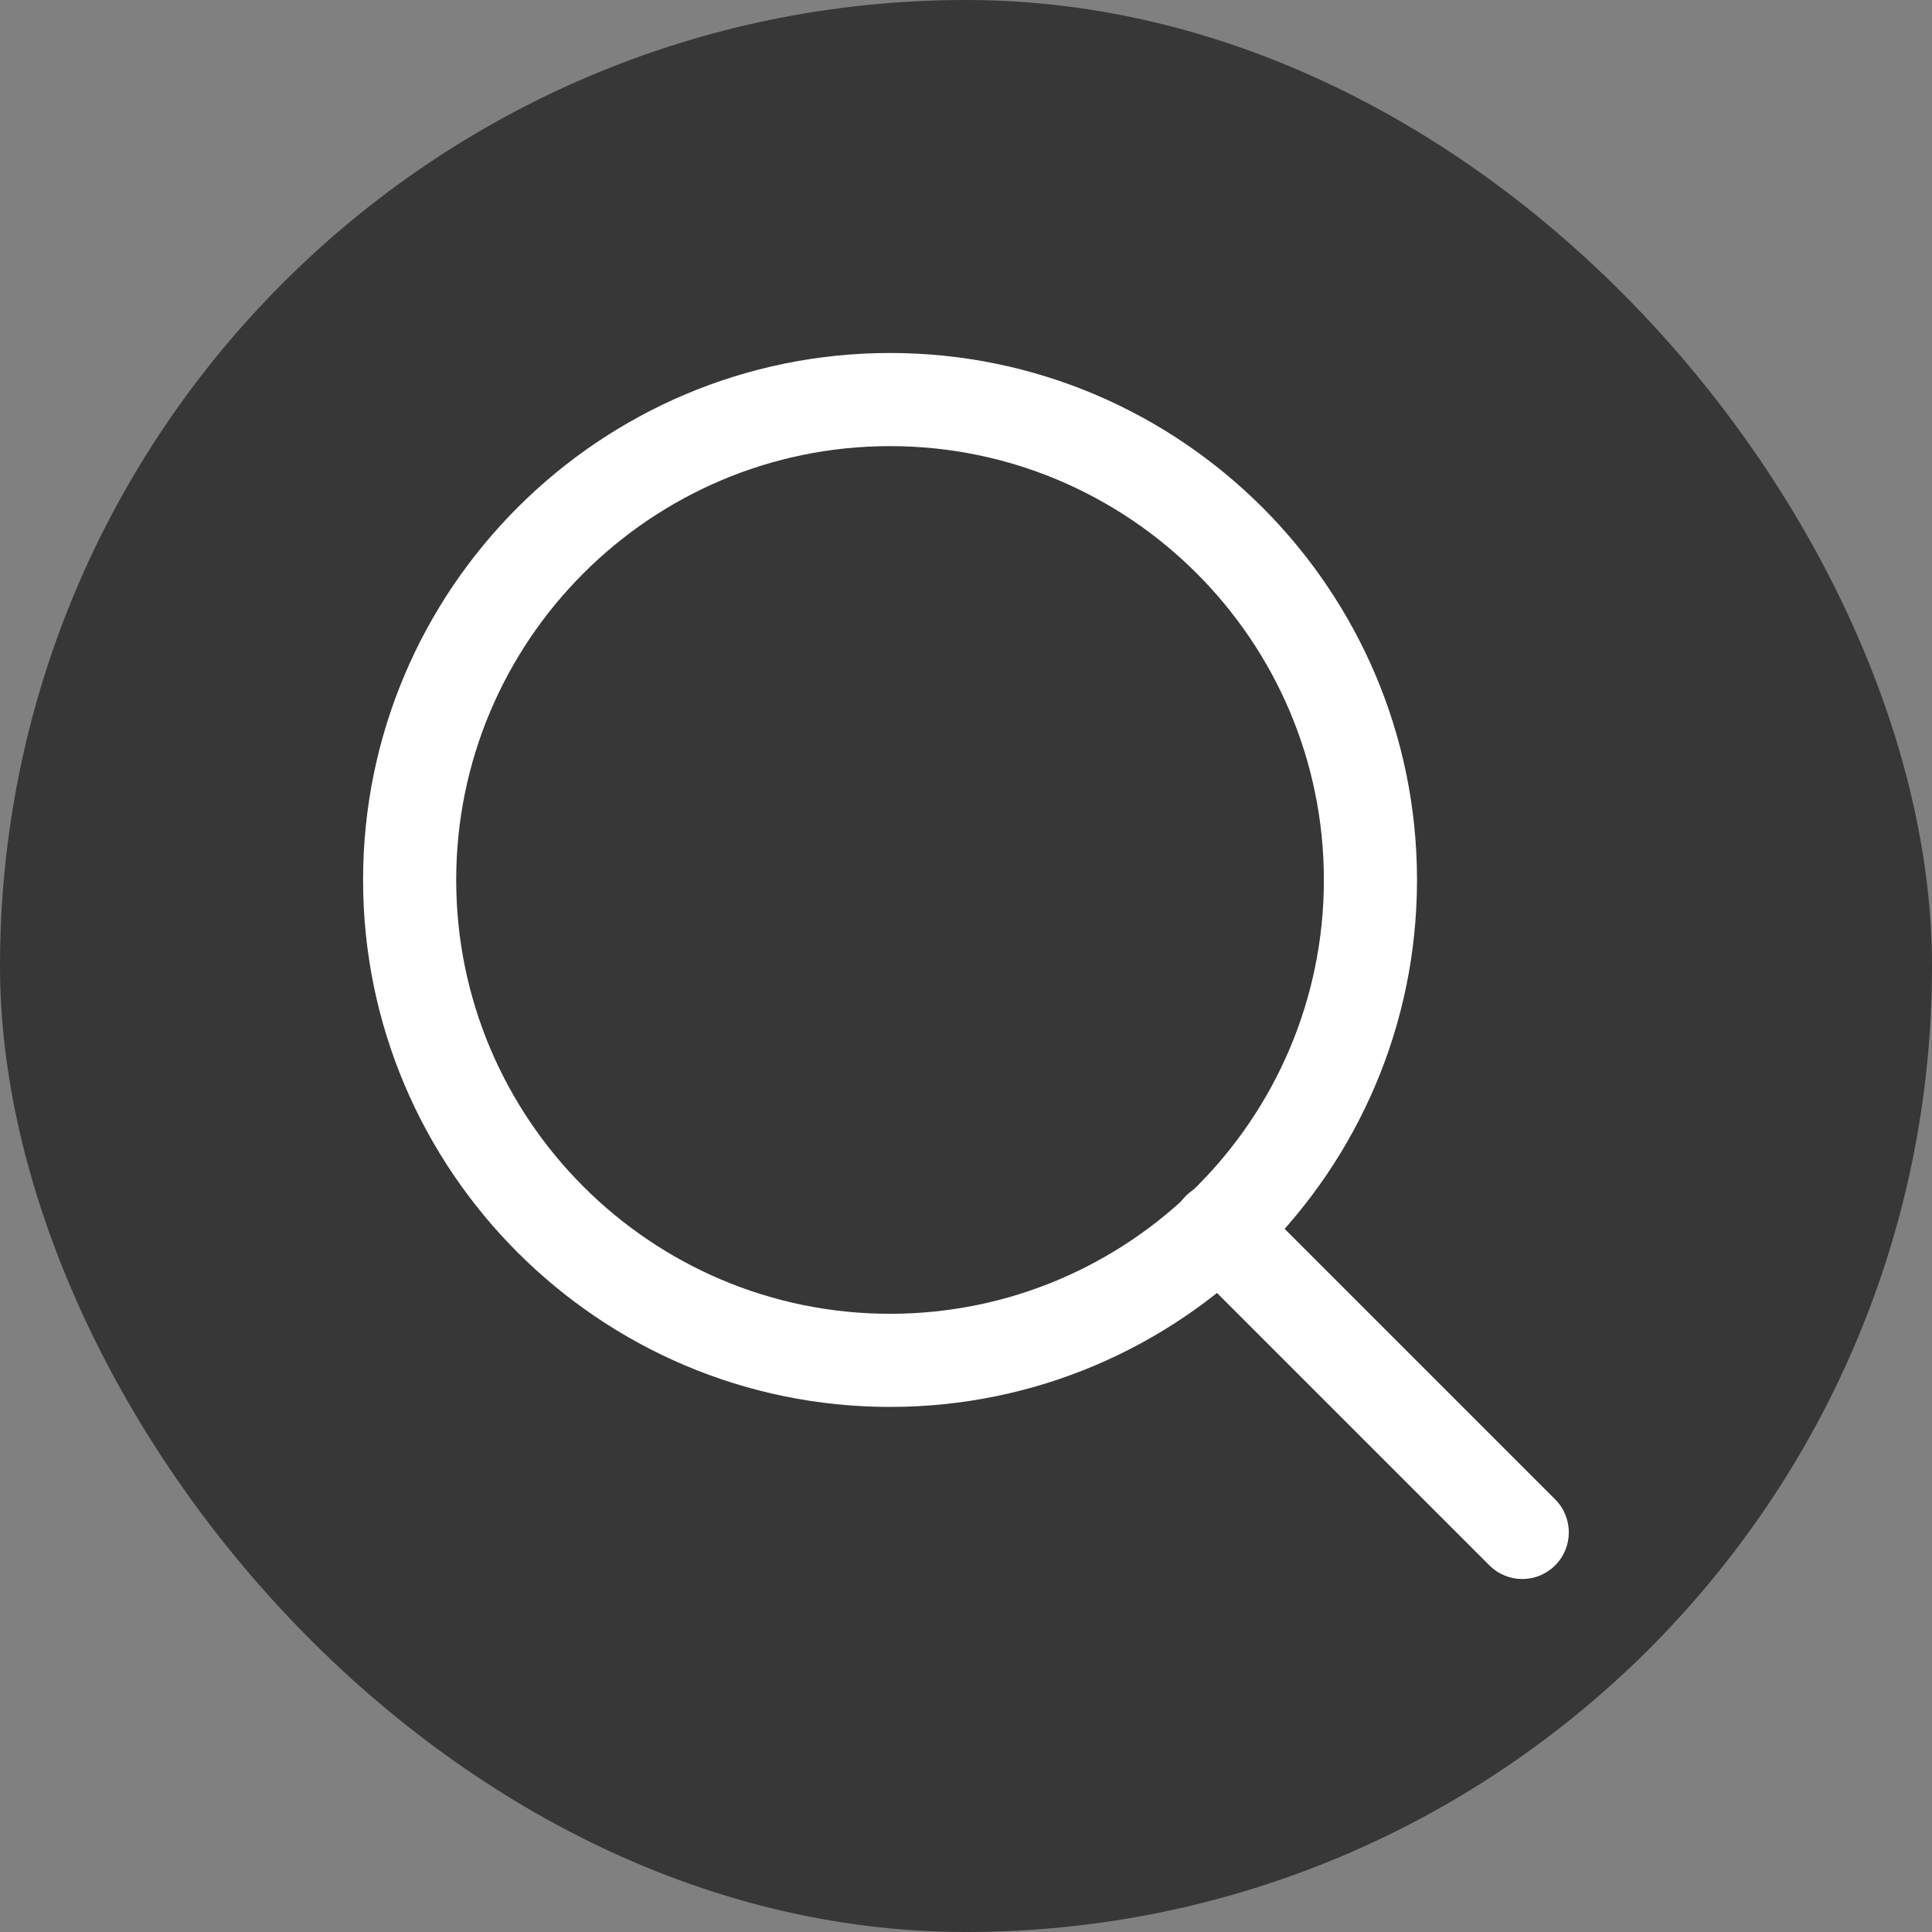
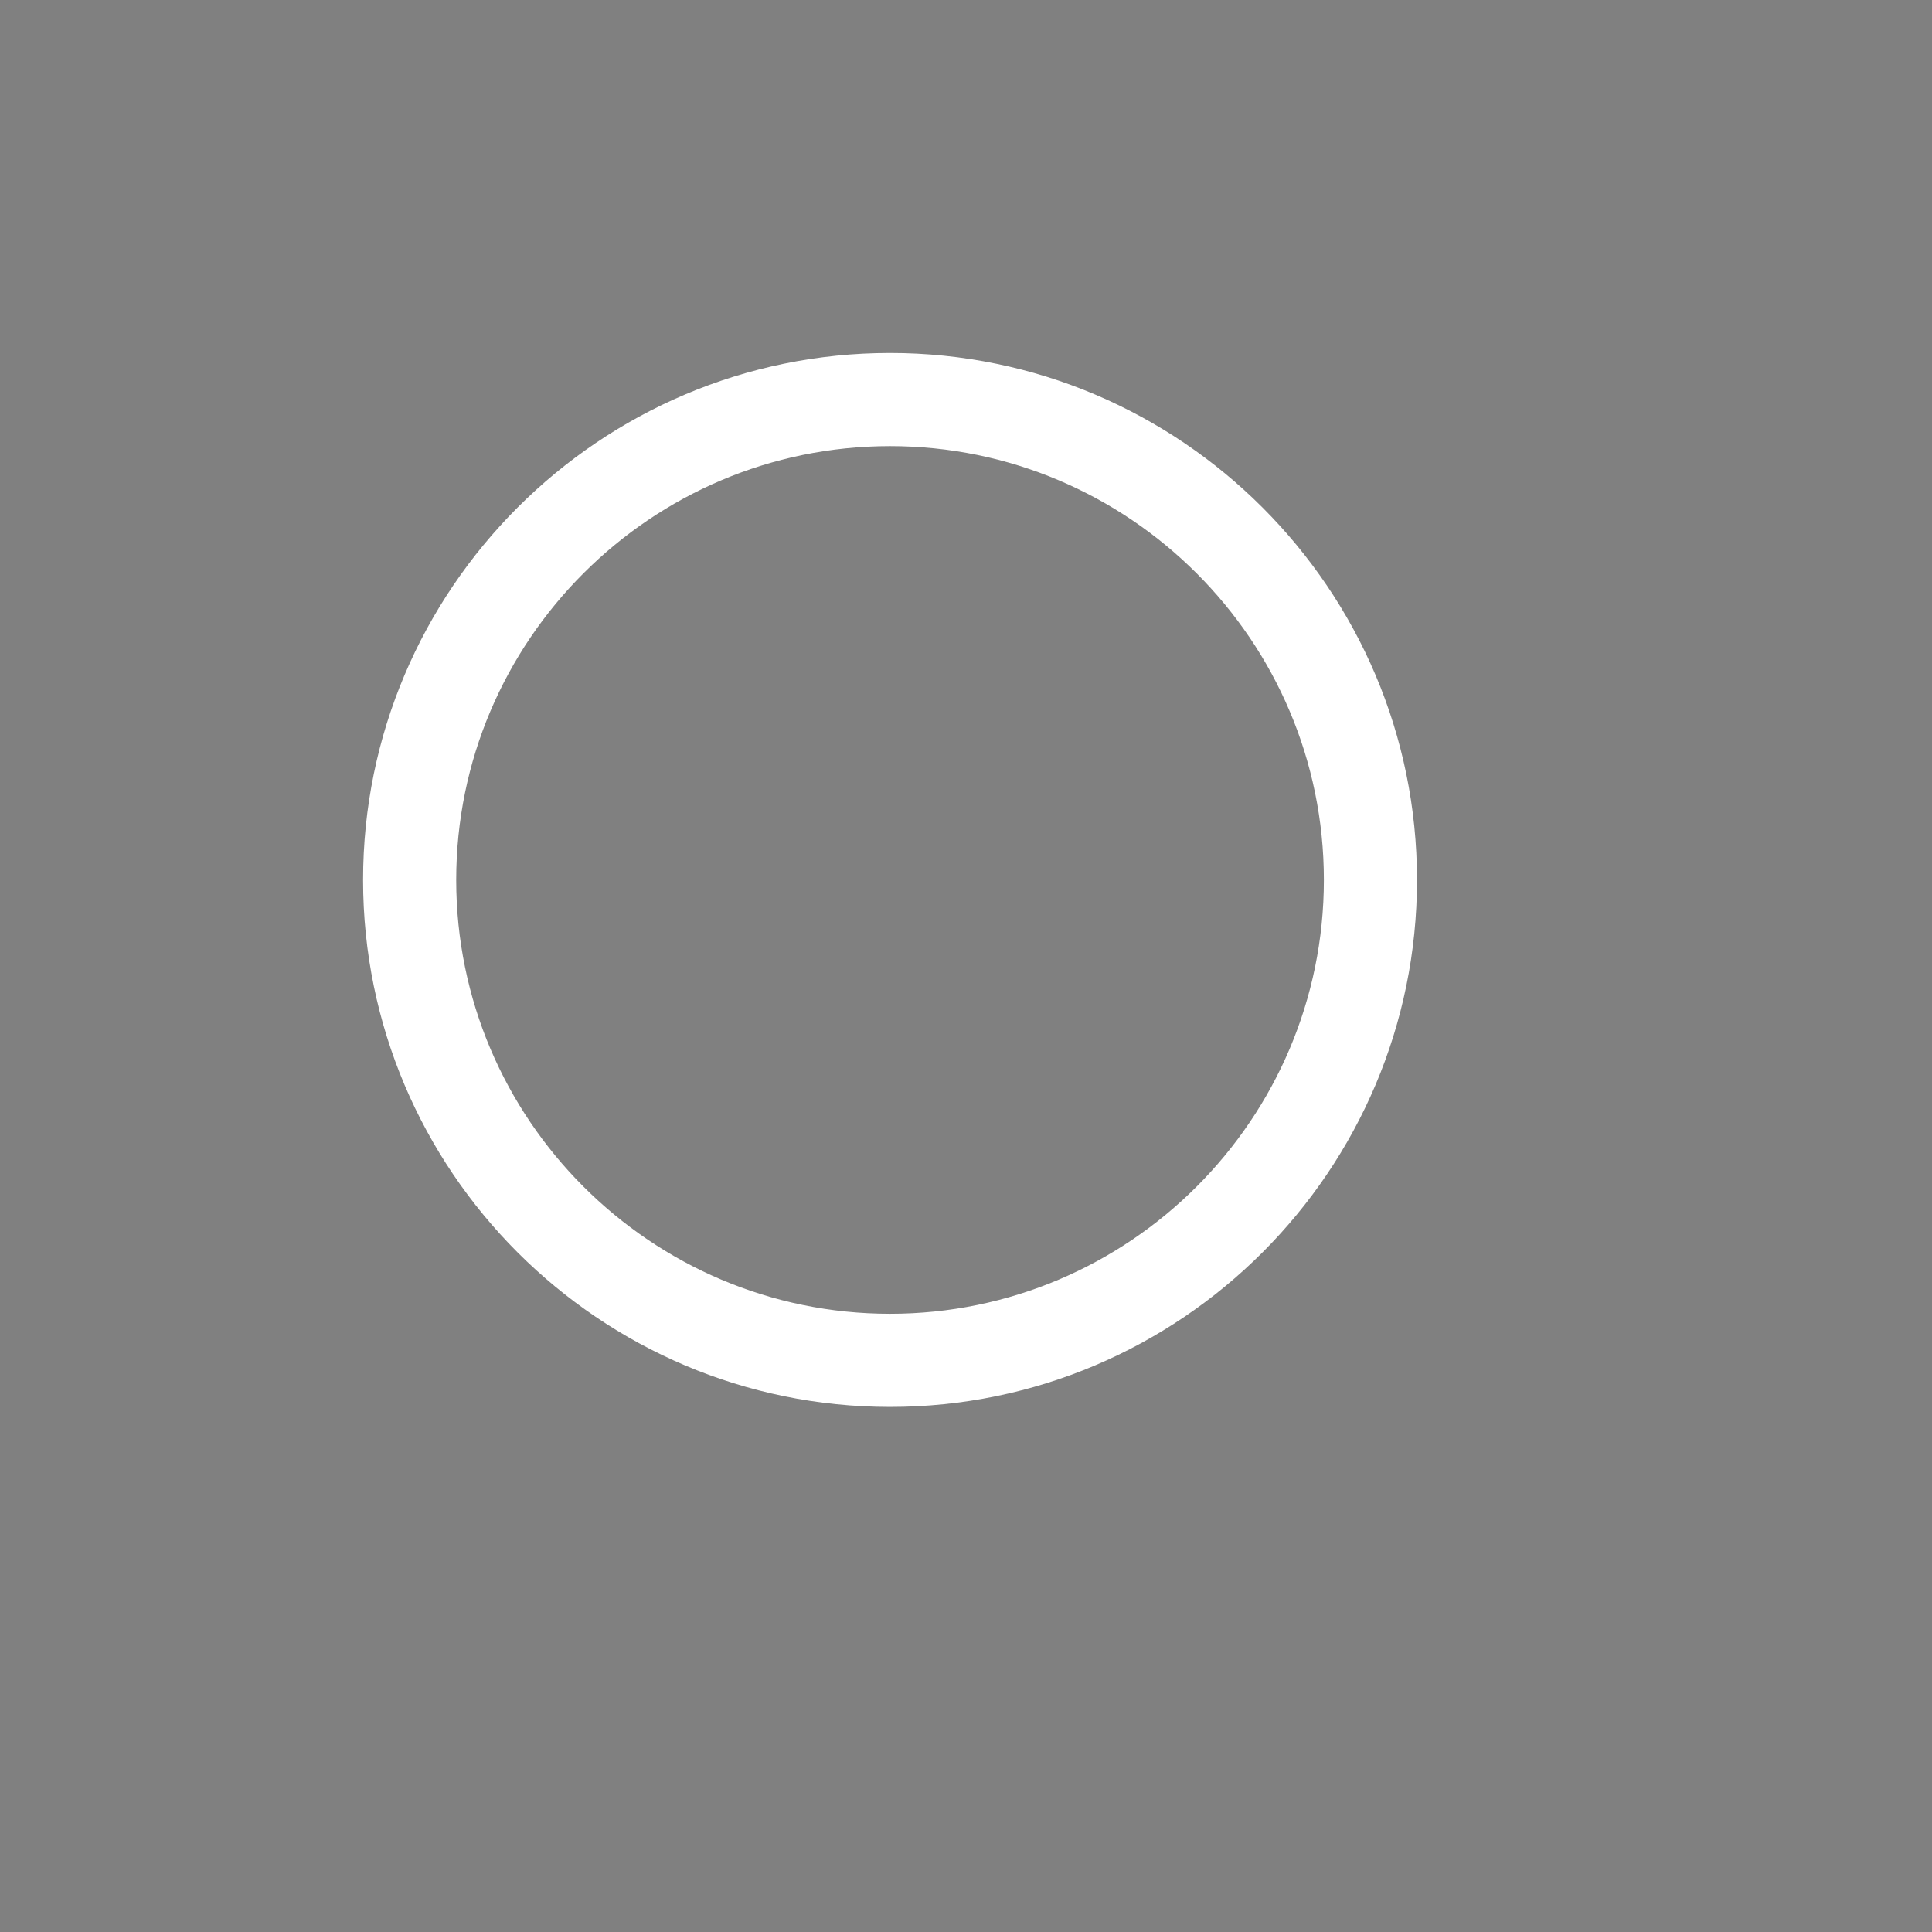
<svg xmlns="http://www.w3.org/2000/svg" id="_レイヤー_2" viewBox="0 0 122.6 122.6">
  <rect x="0" y="0" width="122.6" height="122.6" fill="#808080" stroke="none" />
  <defs>
    <style>.cls-1{fill:#fff;}.cls-2{fill:#373737;}</style>
  </defs>
  <g id="_レイヤー_1-2">
-     <rect class="cls-2" x="0" y="0" width="122.6" height="122.6" rx="61.3" ry="61.3" />
    <path class="cls-1" d="m56.48,89.28c-18.44,0-33.44-15-33.44-33.44s15-33.44,33.44-33.44,33.44,15,33.44,33.44-15,33.44-33.44,33.44Zm0-60.97c-15.18,0-27.53,12.35-27.53,27.53s12.35,27.53,27.53,27.53,27.53-12.35,27.53-27.53-12.35-27.53-27.53-27.53Z" />
-     <path class="cls-1" d="m96.6,100.2c-.76,0-1.51-.29-2.09-.87l-19.26-19.26c-1.15-1.15-1.15-3.03,0-4.18,1.16-1.15,3.03-1.15,4.18,0l19.26,19.26c1.15,1.15,1.15,3.03,0,4.18-.58.58-1.33.87-2.09.87Z" />
  </g>
</svg>